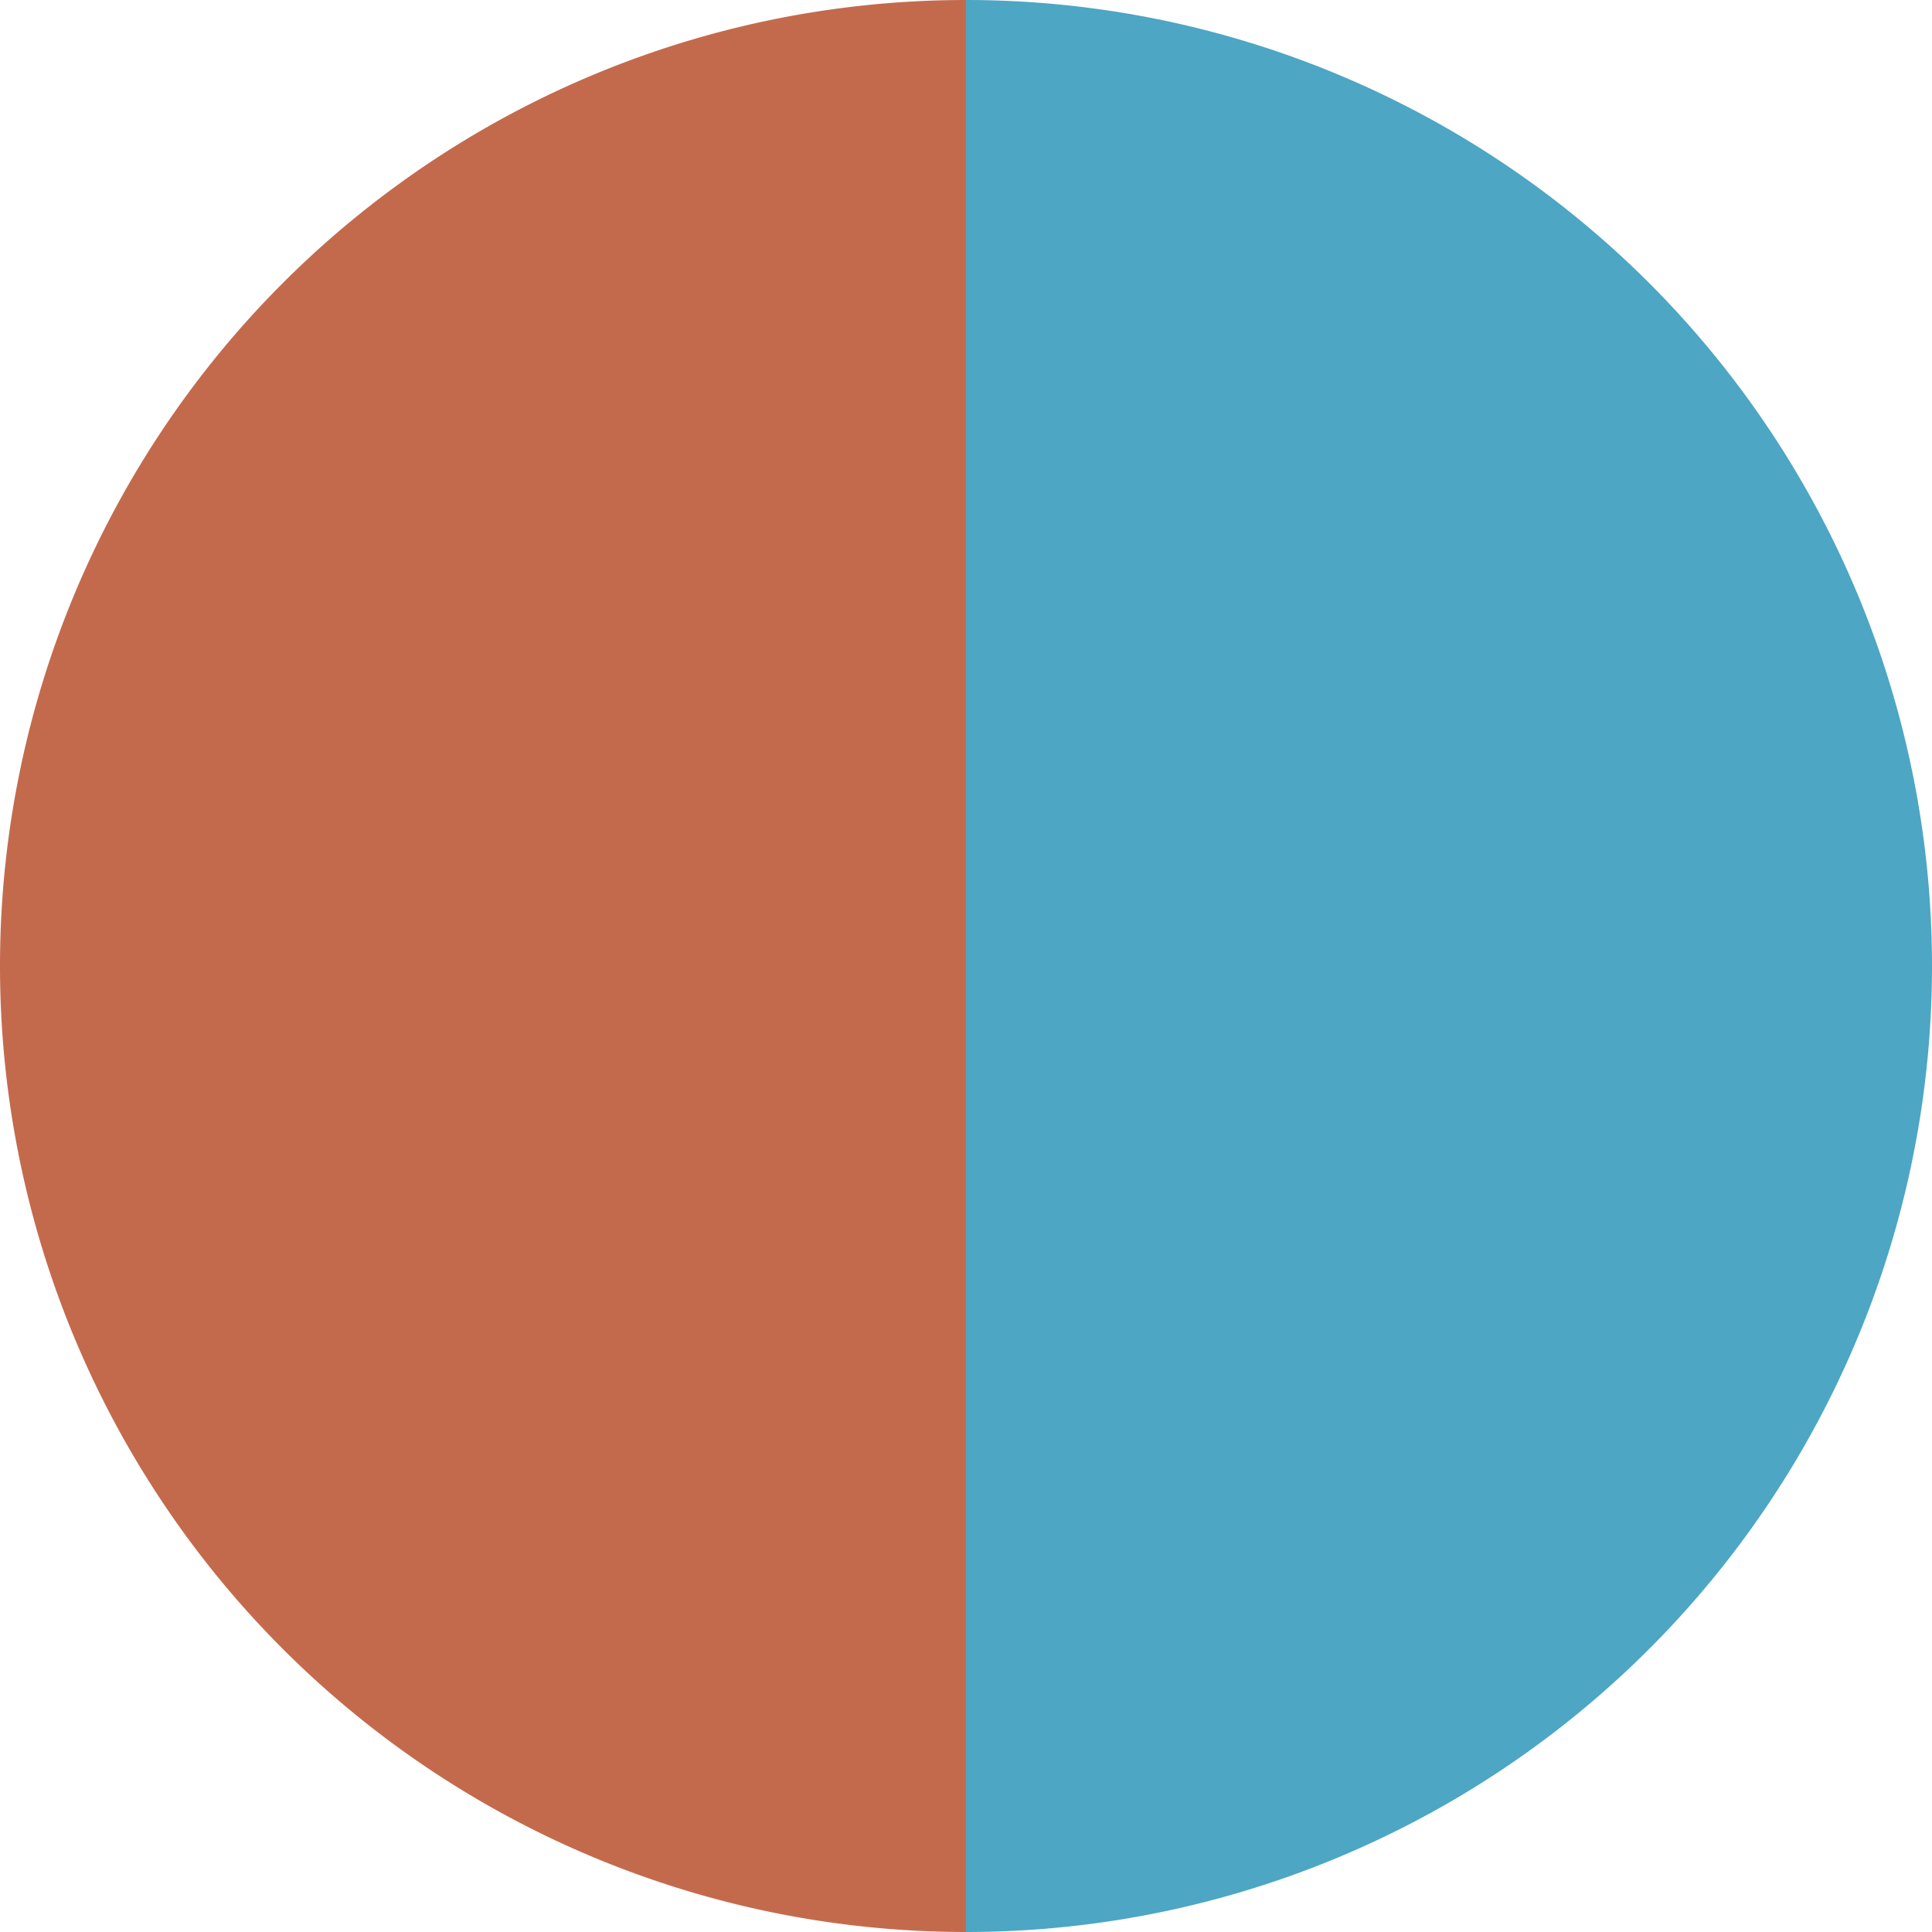
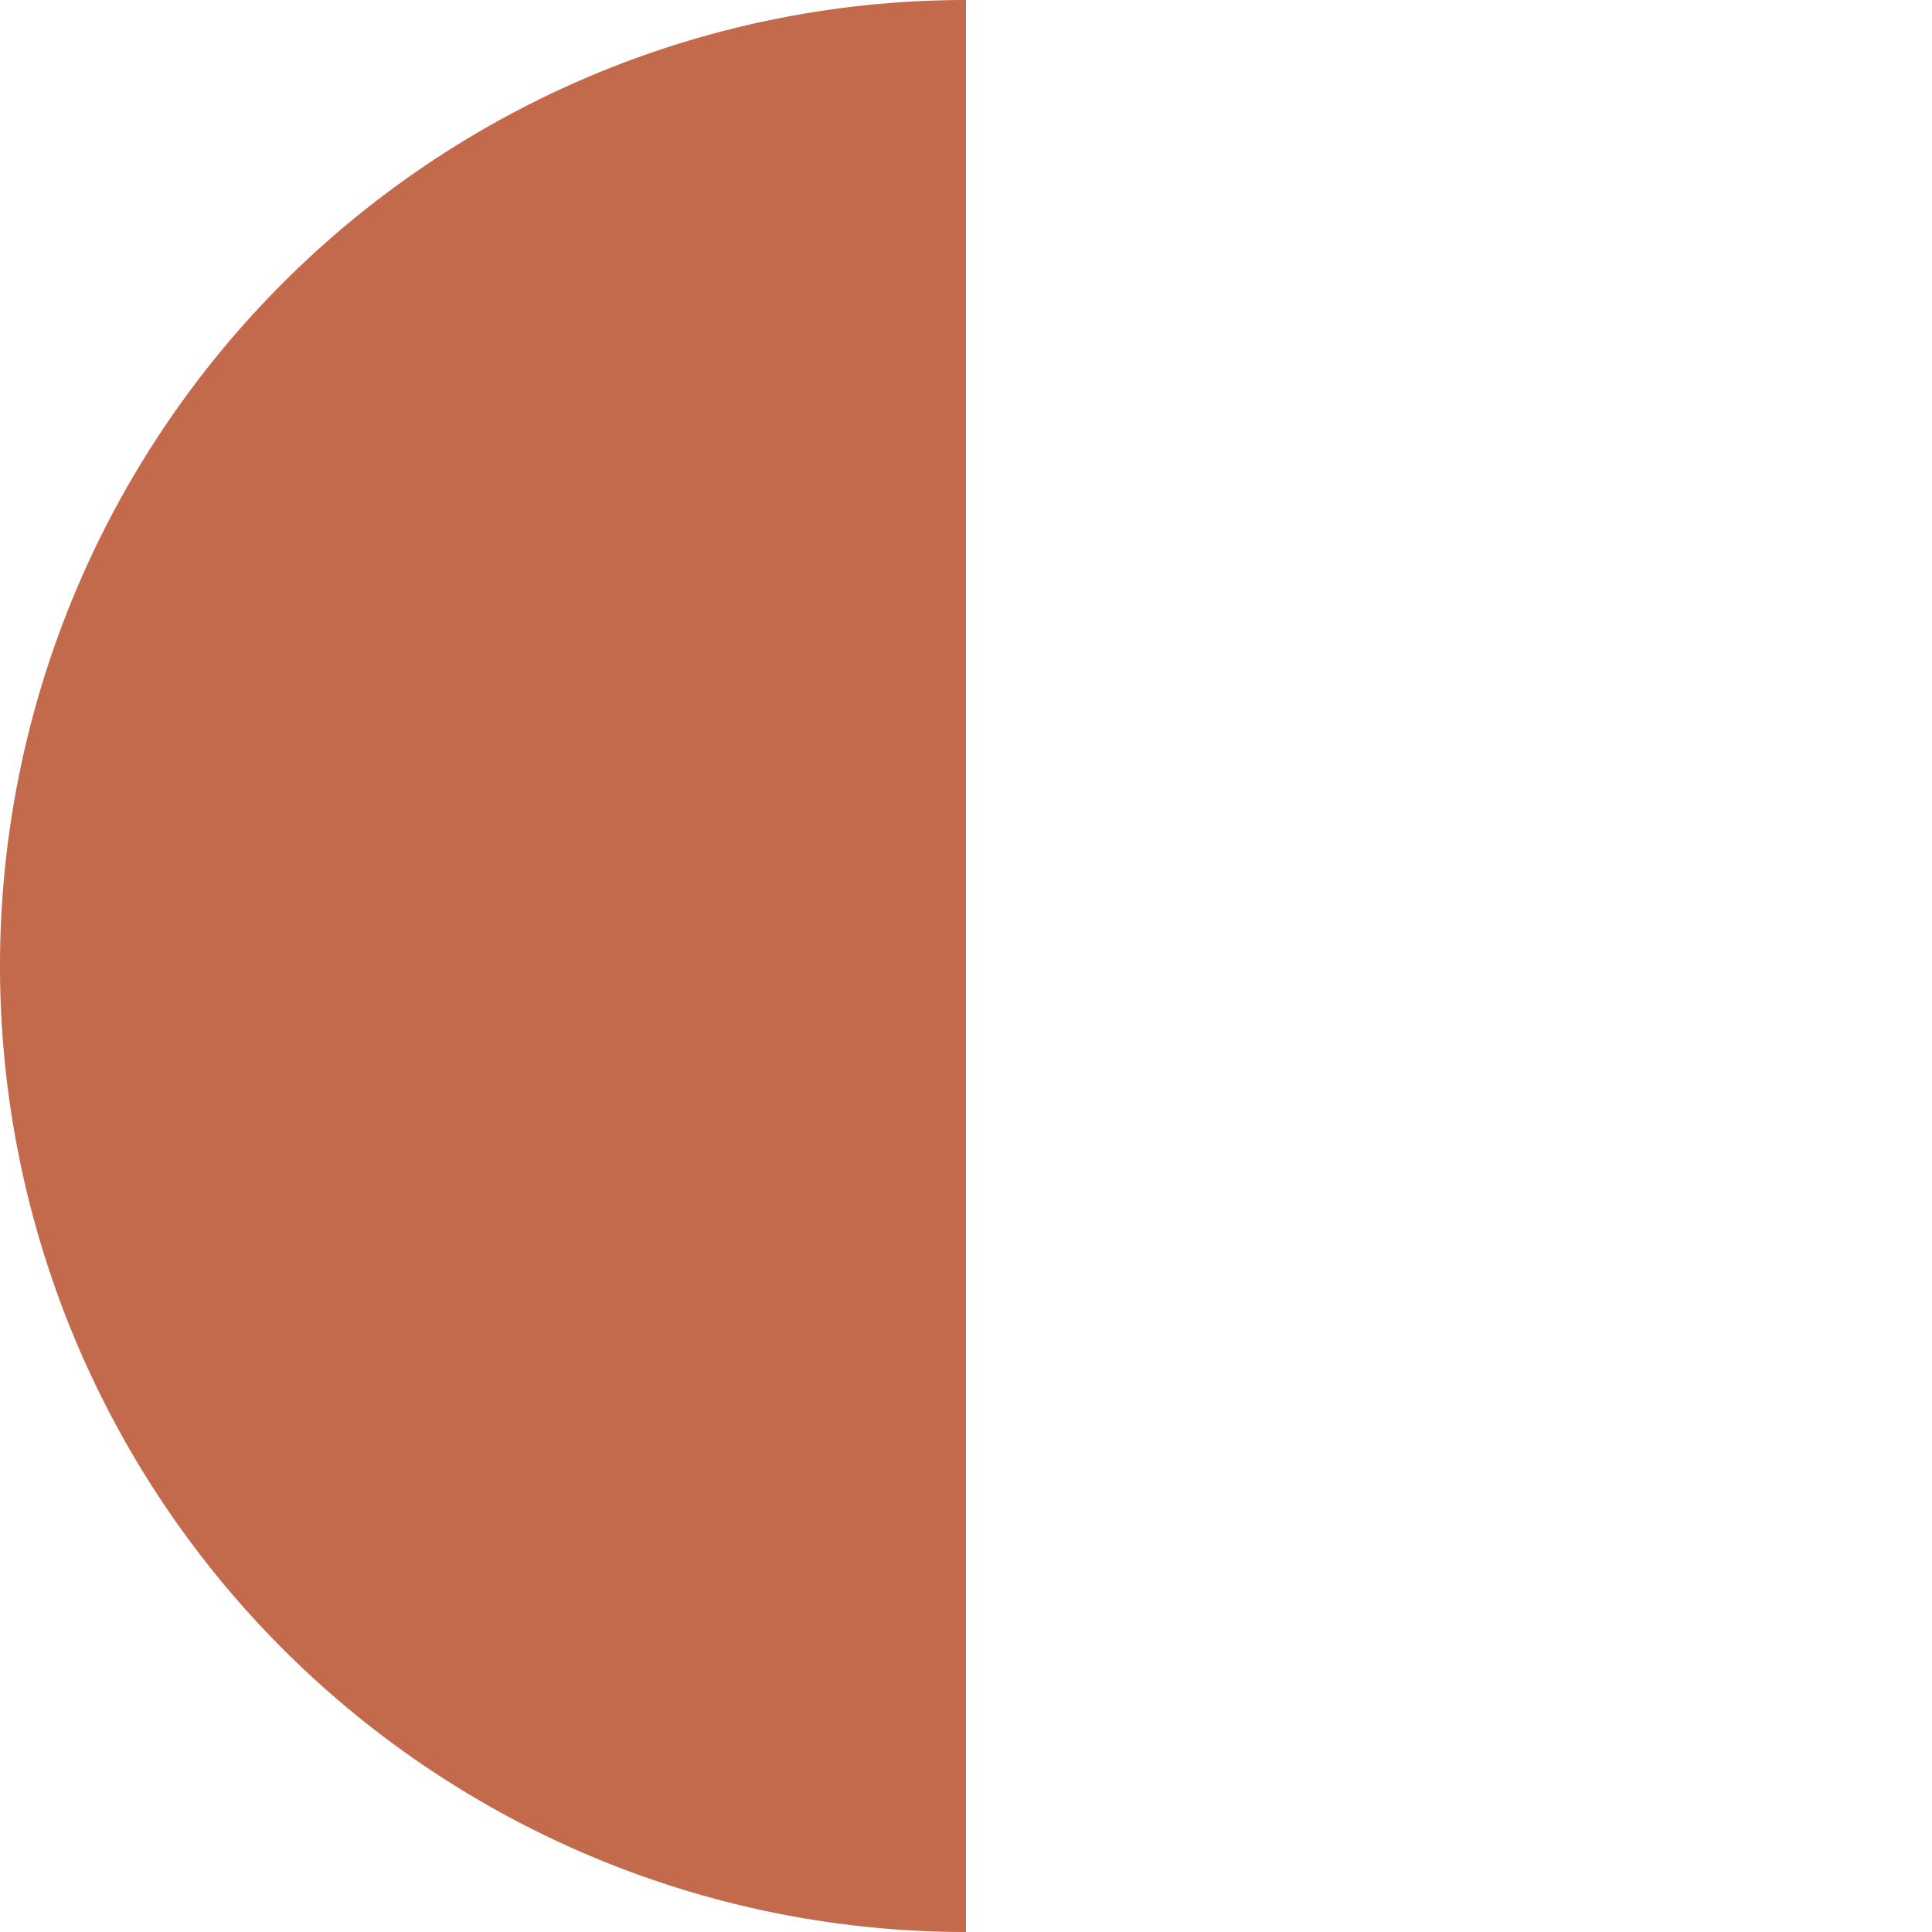
<svg xmlns="http://www.w3.org/2000/svg" width="500" height="500" viewBox="-1 -1 2 2">
-   <path d="M 0 -1               A 1,1 0 0,1 0 1             L 0,0              z" fill="#4ca6c4" />
  <path d="M 0 1               A 1,1 0 0,1 -0 -1             L 0,0              z" fill="#c46a4c" />
</svg>